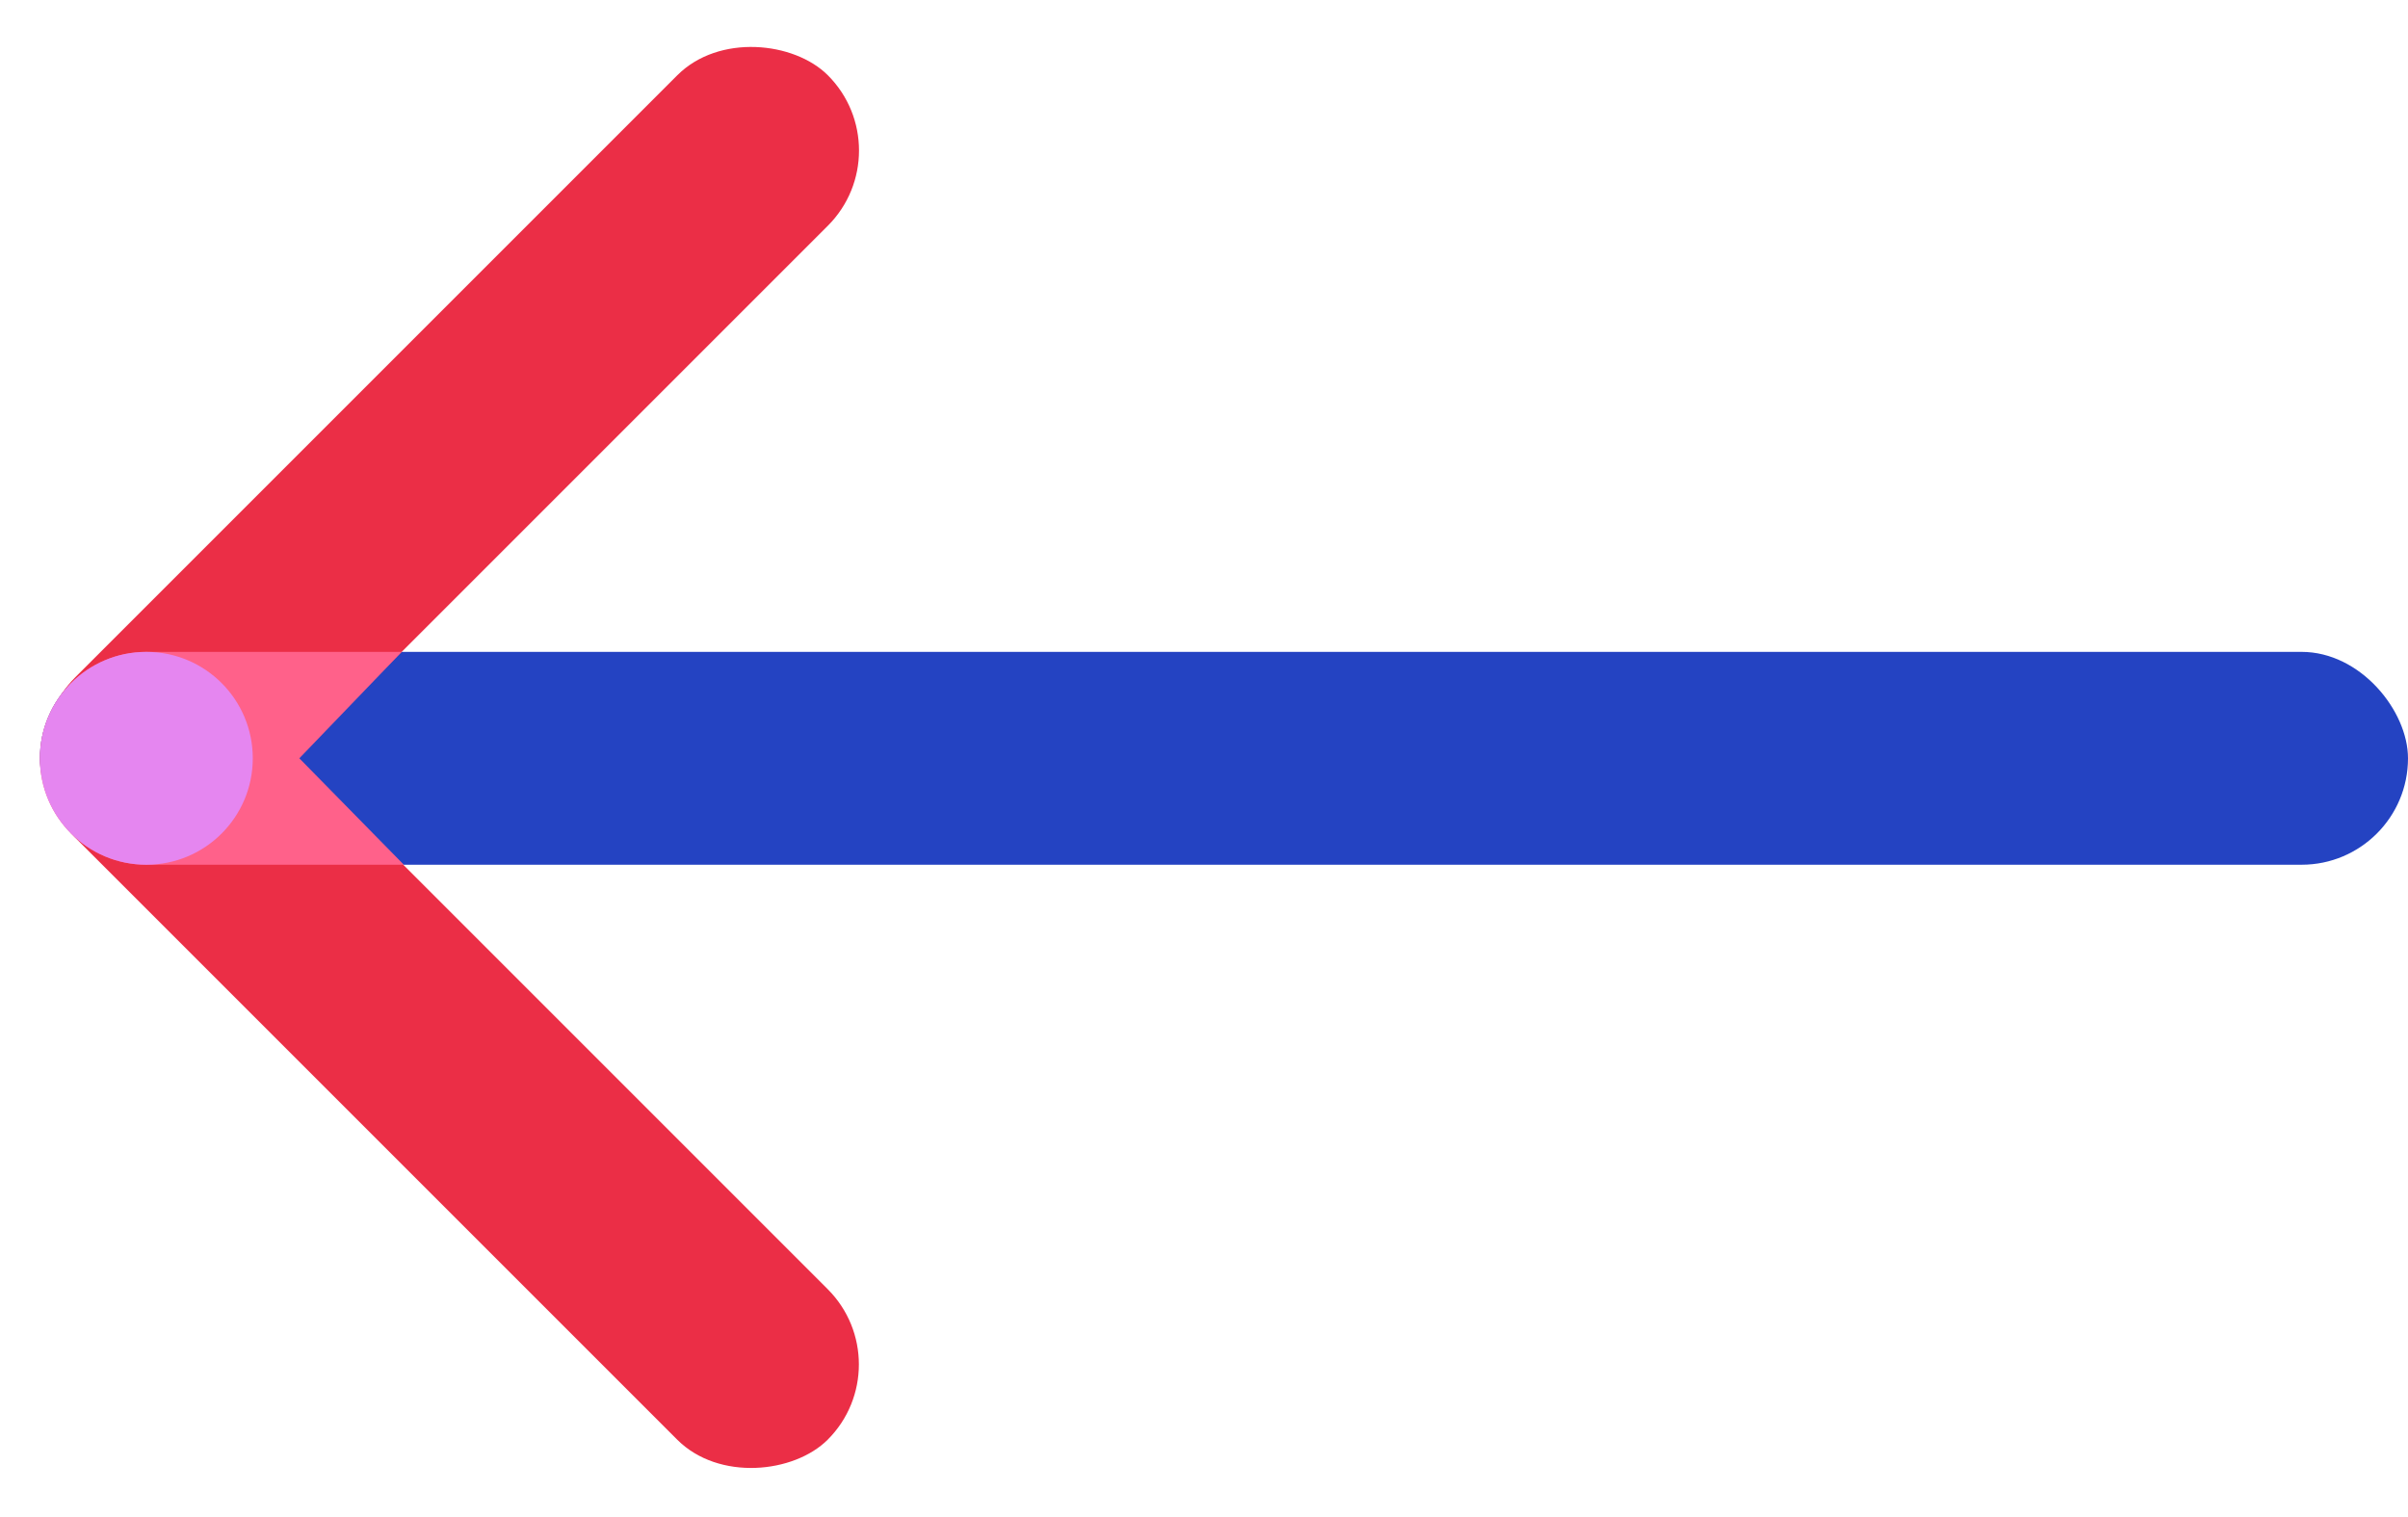
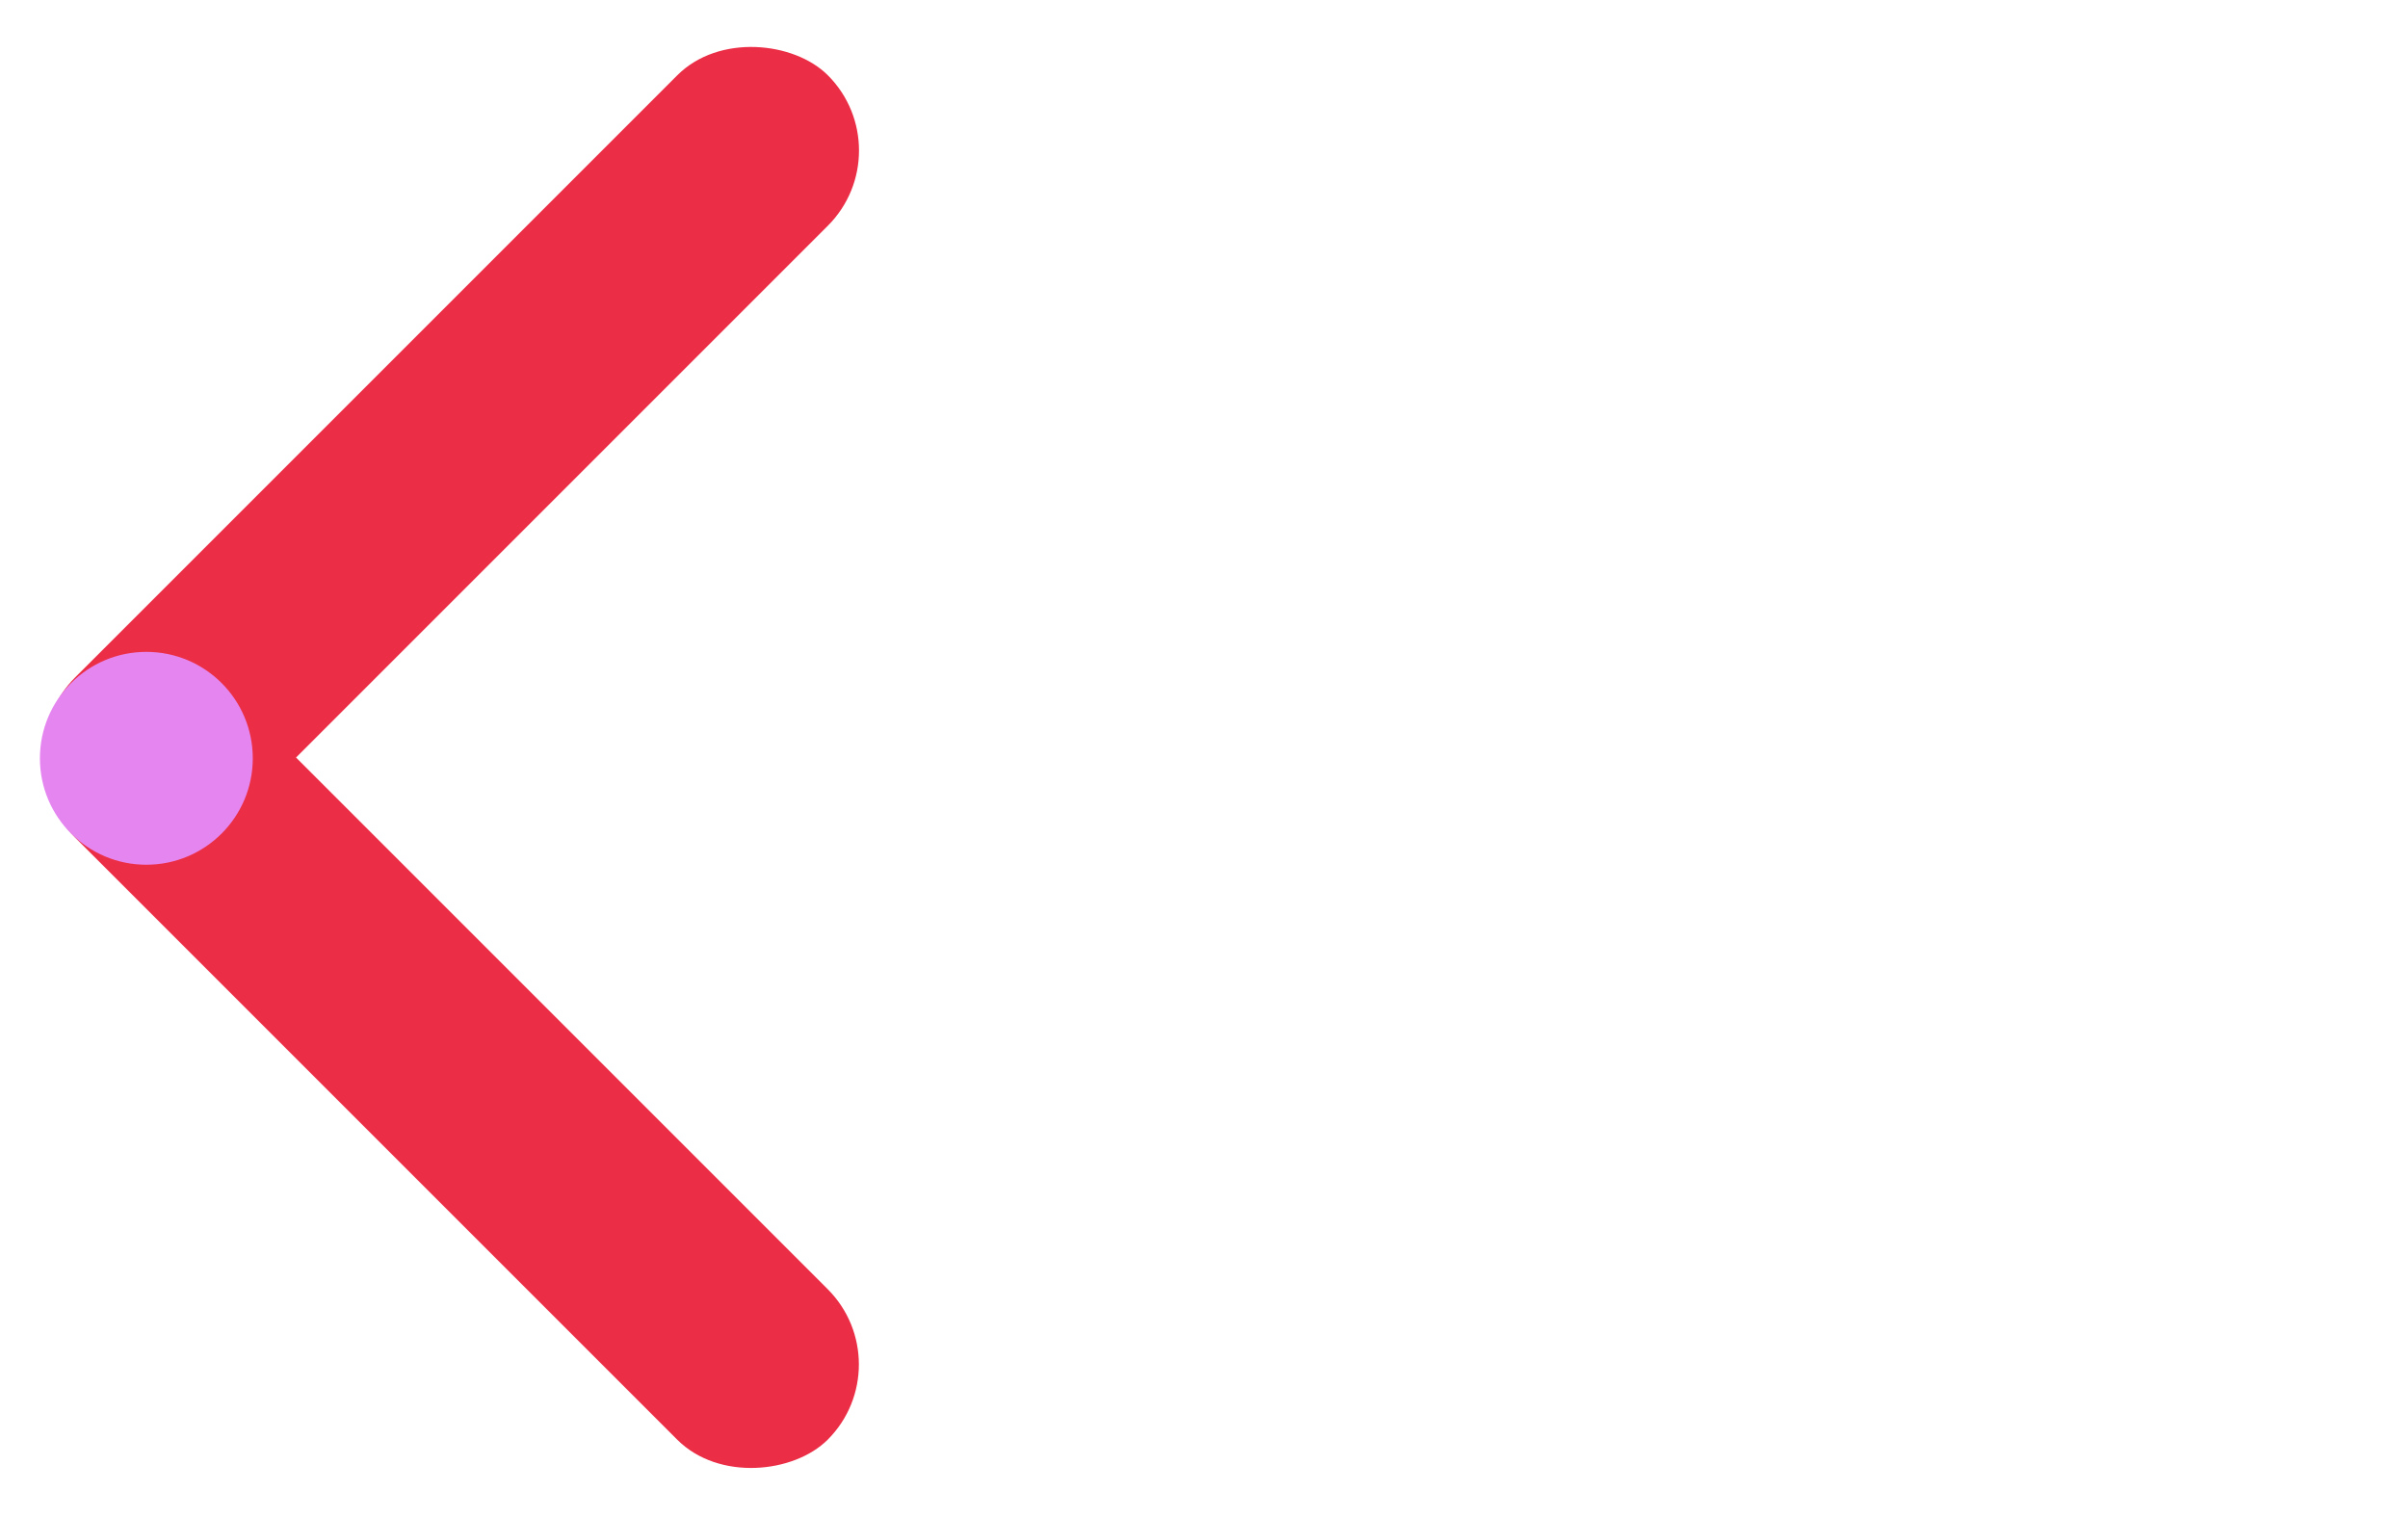
<svg xmlns="http://www.w3.org/2000/svg" width="181" height="114" viewBox="0 0 181 114" fill="none">
-   <rect x="3" y="49" width="178" height="16" rx="8" fill="#2443C2" />
  <rect y="56.568" width="80" height="16" rx="8" transform="rotate(-45 0 56.568)" fill="#EB2E46" />
  <rect width="80" height="16" rx="8" transform="matrix(0.707 0.707 0.707 -0.707 0 57.313)" fill="#EB2E46" />
-   <path d="M3 57C3 52.582 6.582 49 11 49H30.197L22.5 57L30.353 65H11C6.582 65 3 61.418 3 57Z" fill="#FF618A" />
  <circle cx="11" cy="57" r="8" fill="#E586F0" />
</svg>